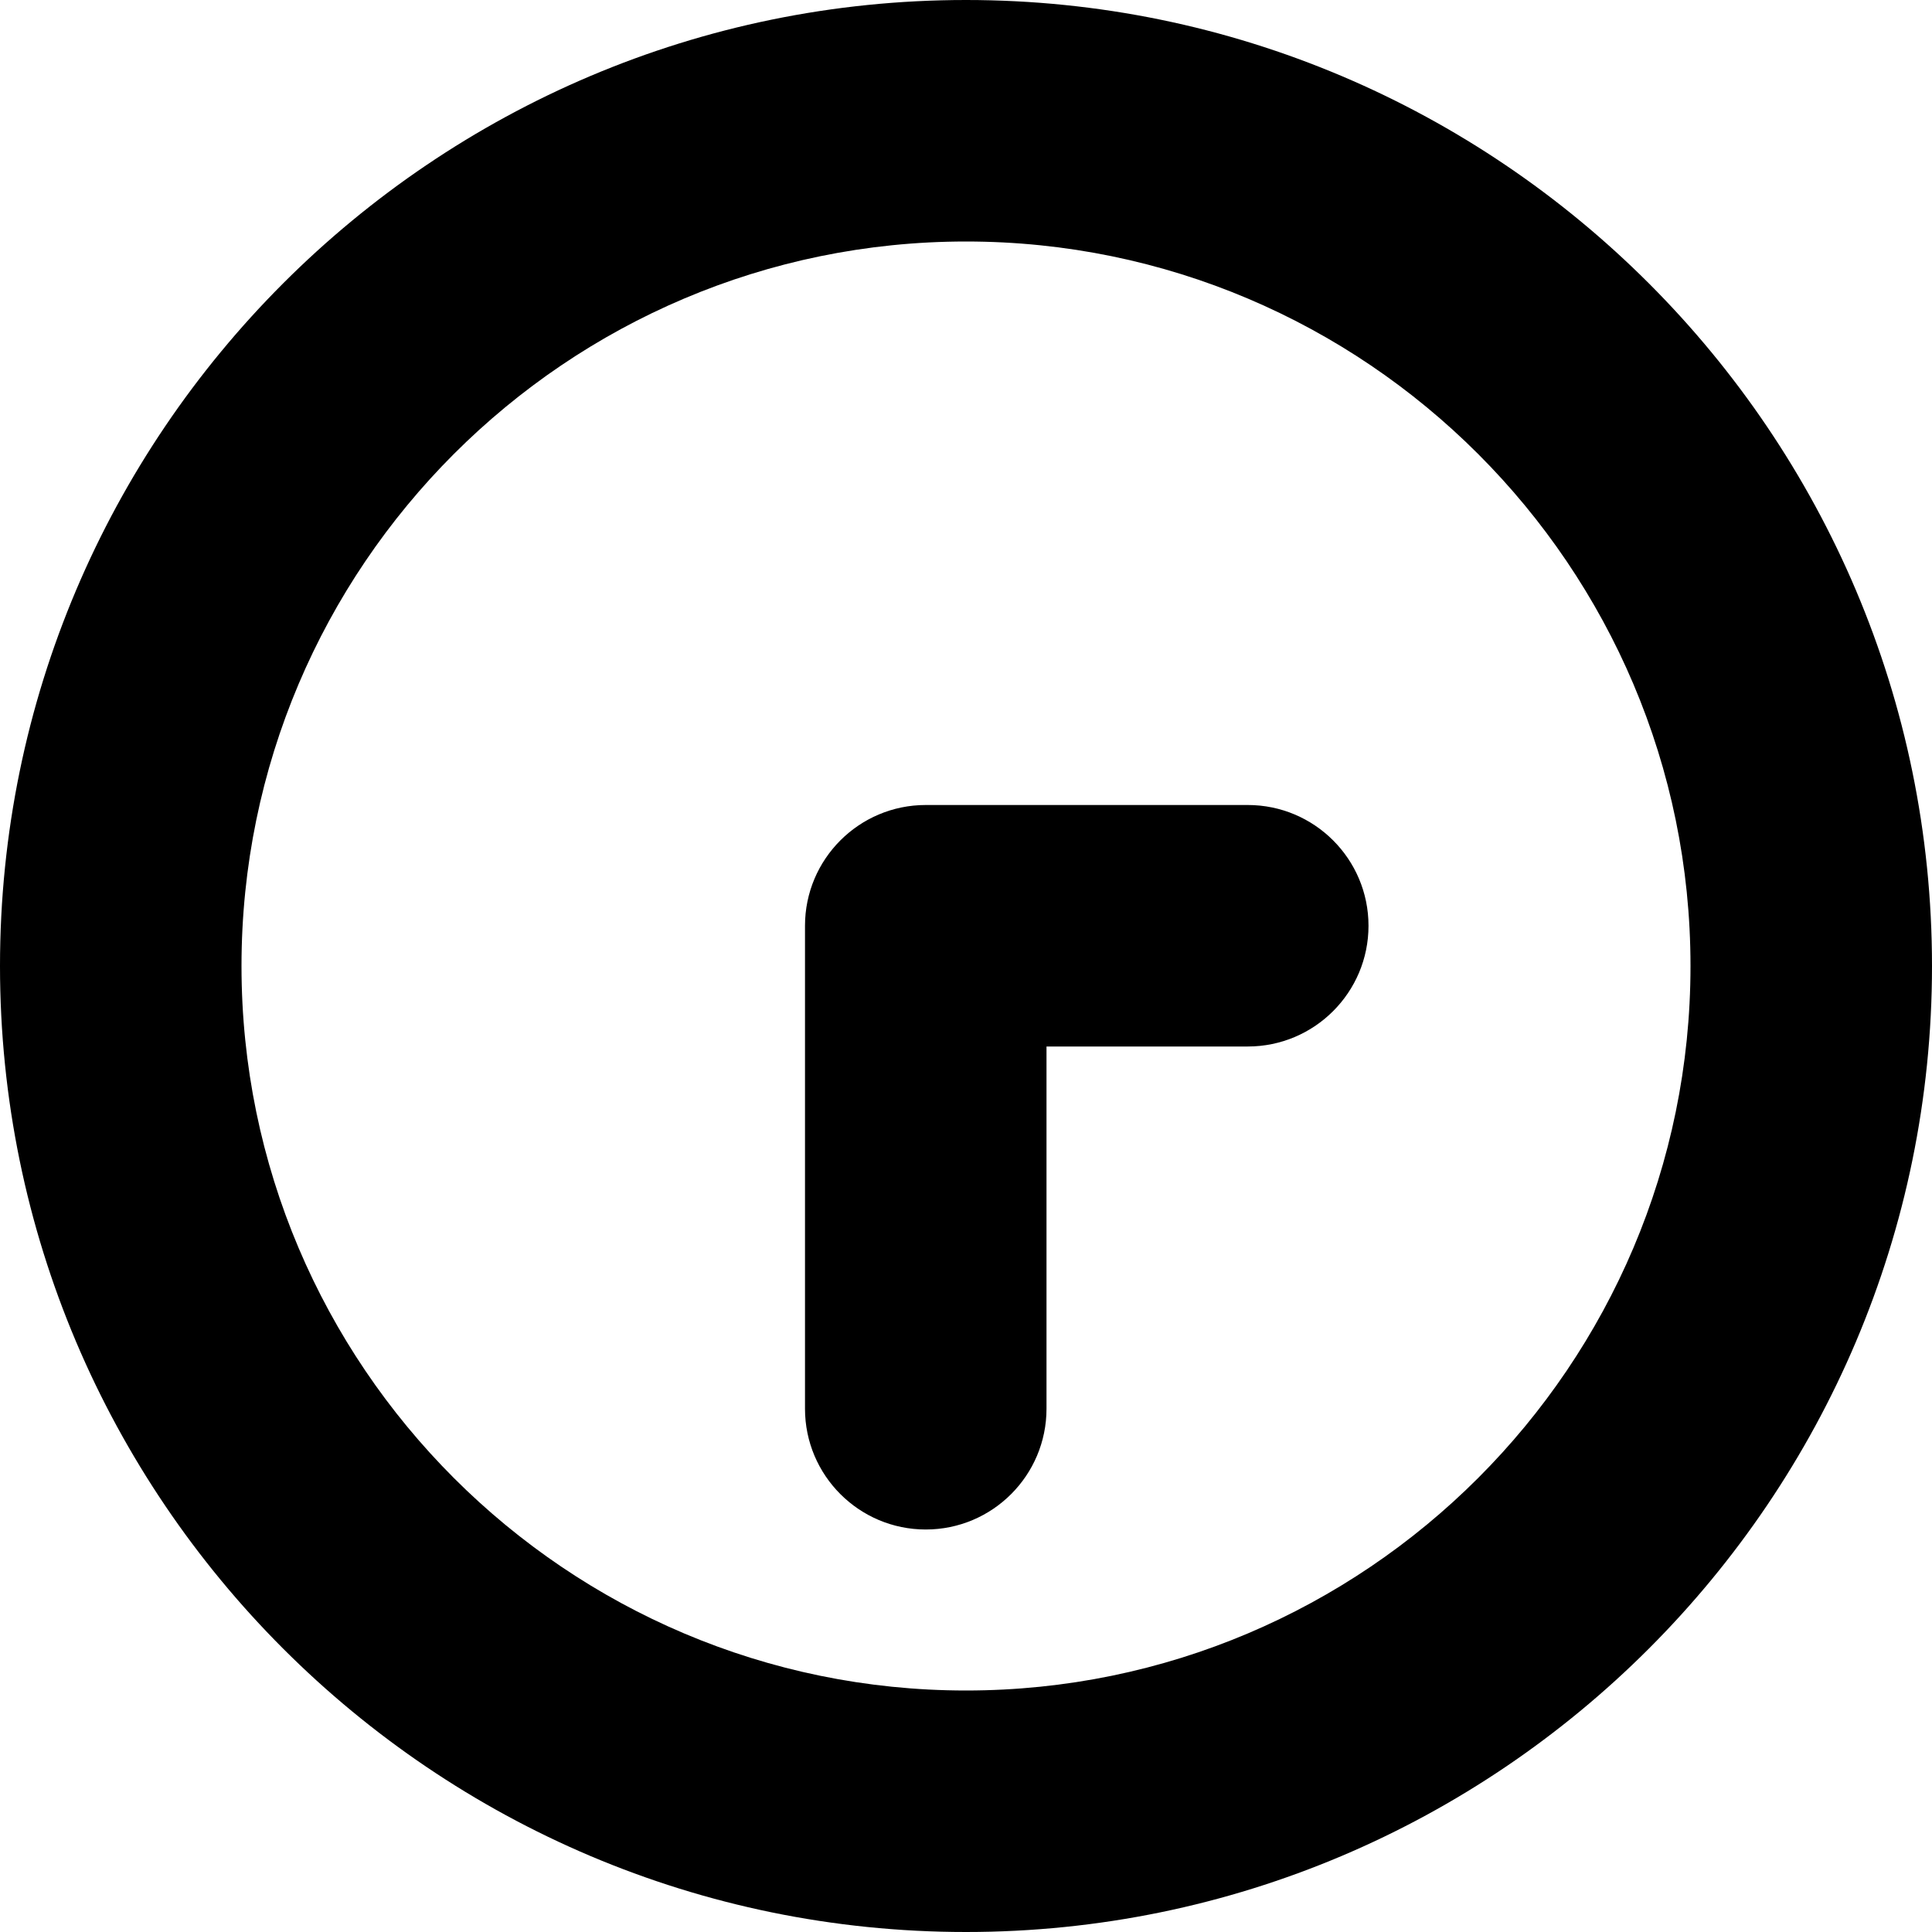
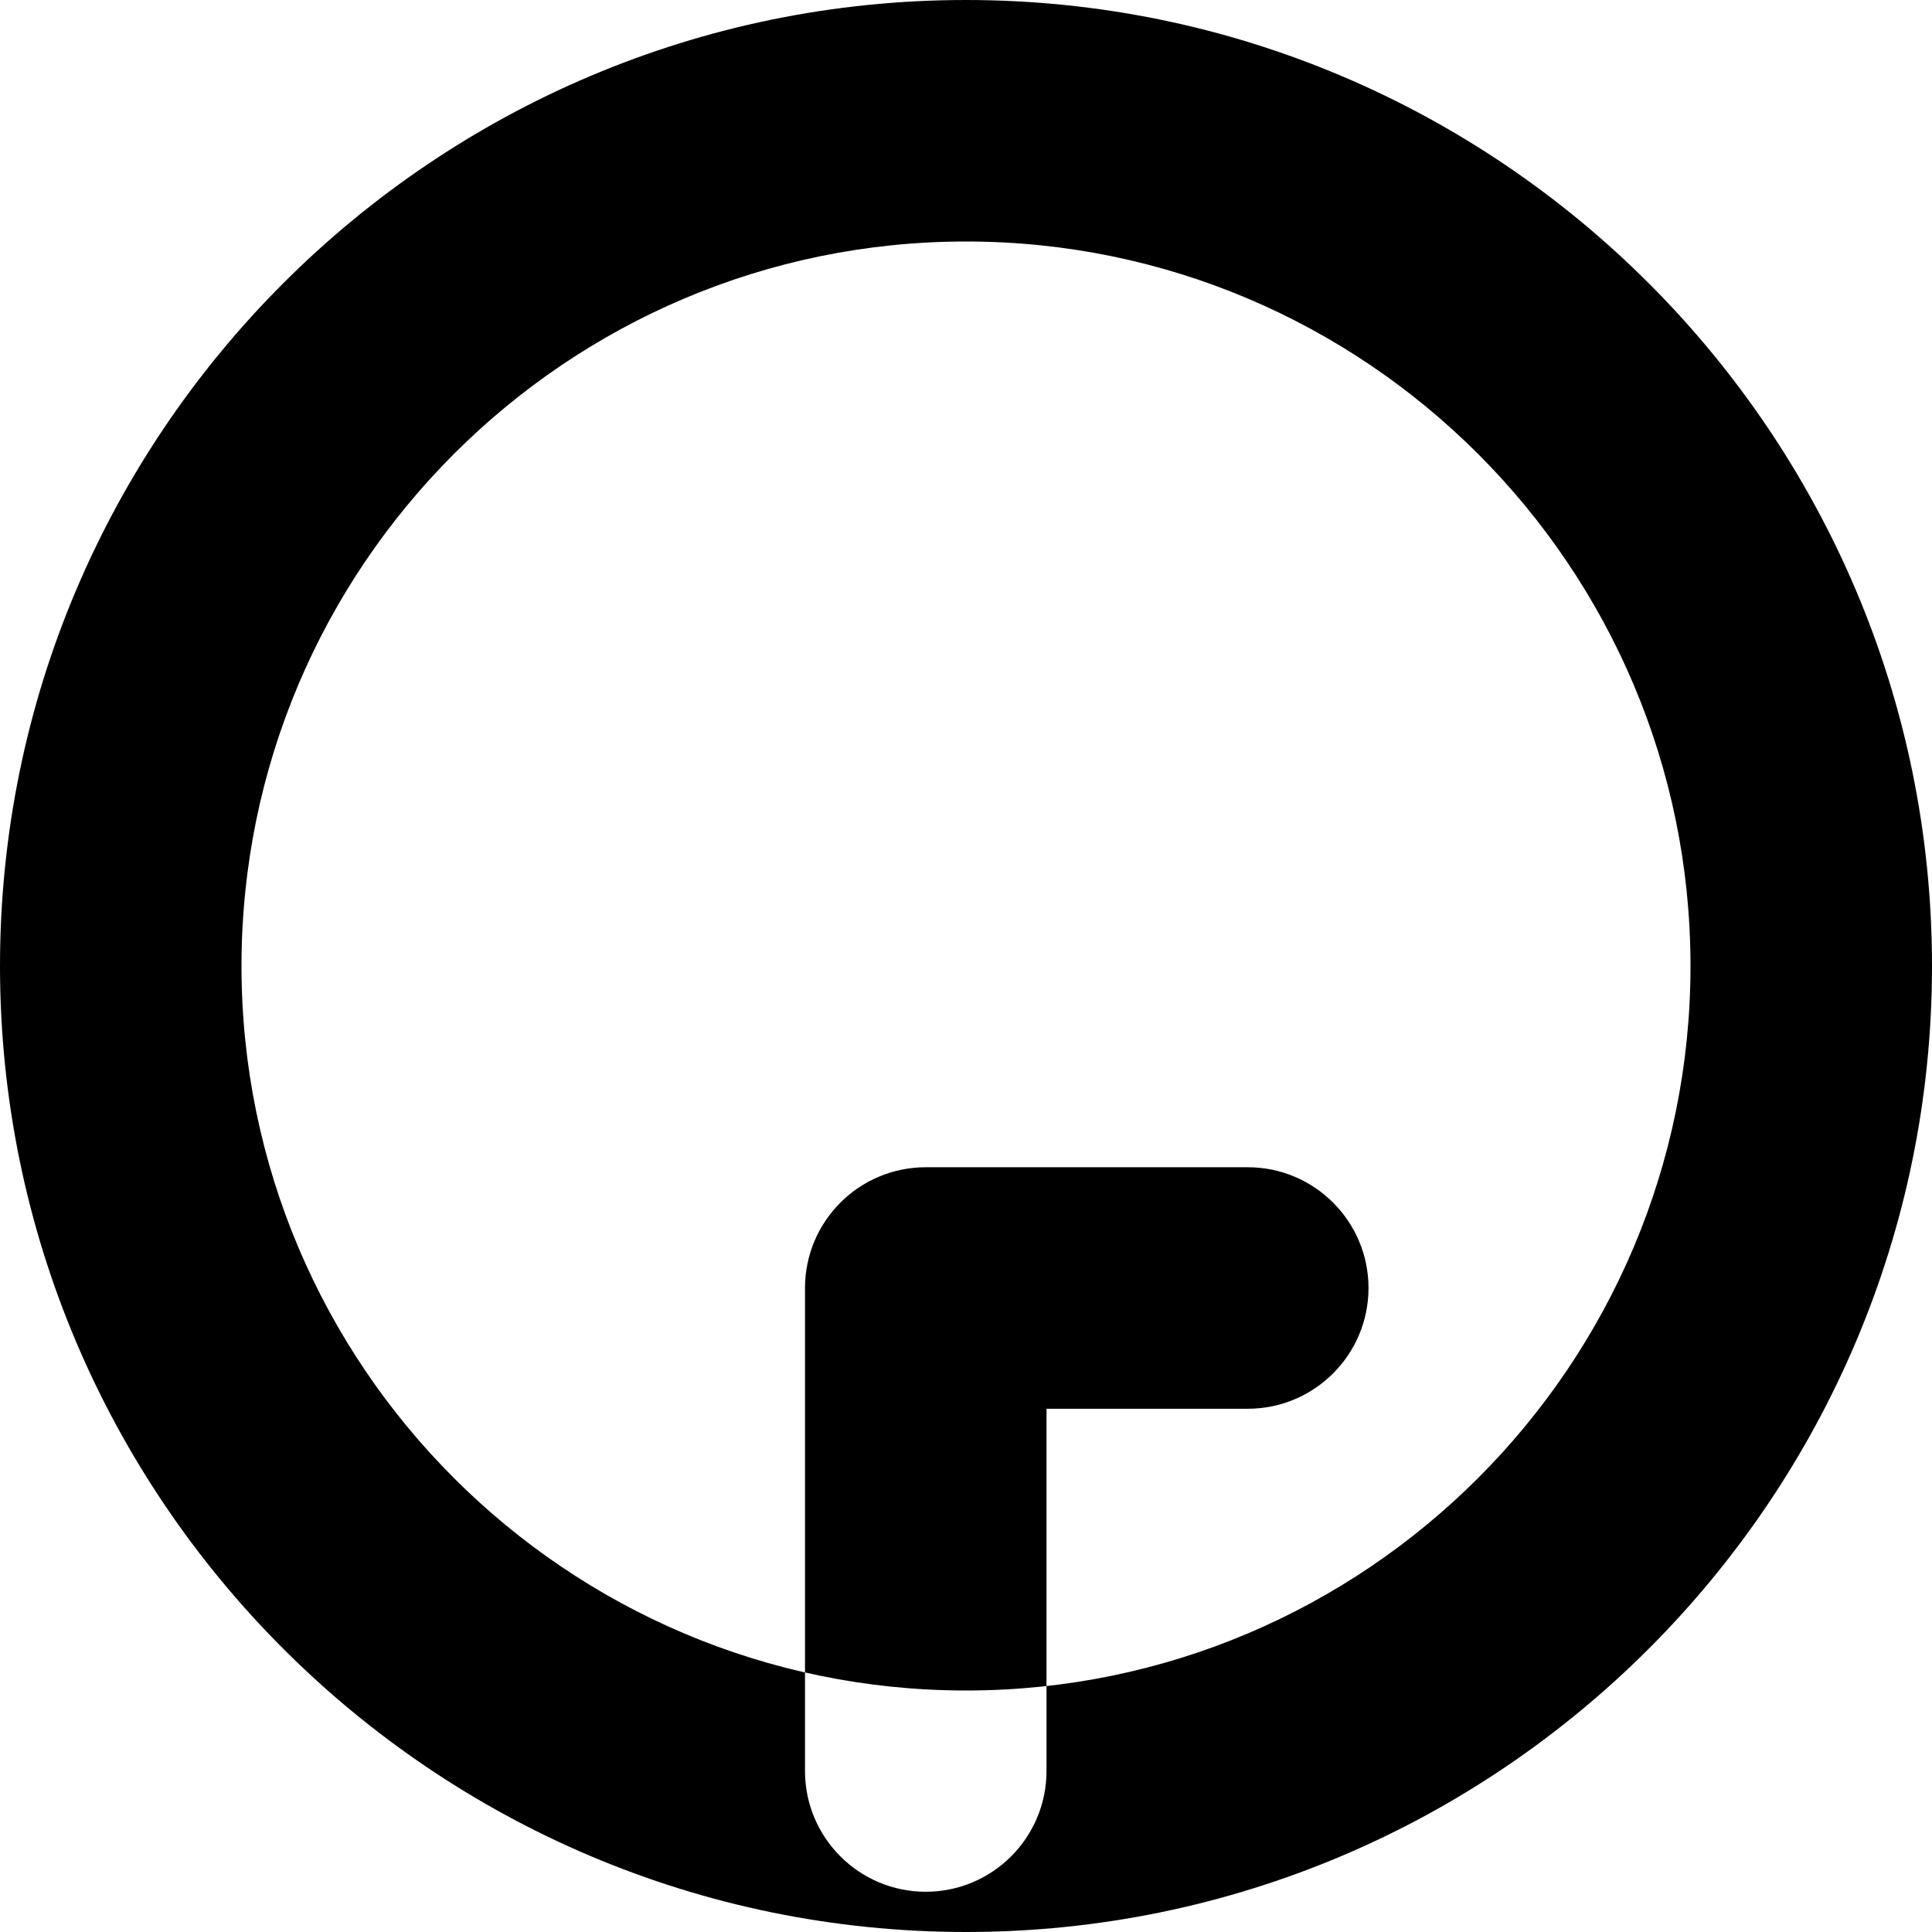
<svg xmlns="http://www.w3.org/2000/svg" id="Layer_1" data-name="Layer 1" viewBox="0 0 24 24" width="512" height="512">
-   <path d="M12,24C5.383,24,0,18.617,0,12S5.383,0,12,0s12,5.383,12,12-5.383,12-12,12Zm0-21C7.037,3,3,7.037,3,12s4.037,9,9,9,9-4.037,9-9S16.963,3,12,3Zm1,14.5v-4.5h2.5c.828,0,1.5-.672,1.5-1.5s-.672-1.5-1.5-1.5h-4c-.828,0-1.5,.672-1.5,1.5v6c0,.828,.672,1.5,1.5,1.5s1.5-.672,1.5-1.5Z" />
+   <path d="M12,24C5.383,24,0,18.617,0,12S5.383,0,12,0s12,5.383,12,12-5.383,12-12,12Zm0-21C7.037,3,3,7.037,3,12s4.037,9,9,9,9-4.037,9-9S16.963,3,12,3Zm1,14.5h2.5c.828,0,1.5-.672,1.5-1.5s-.672-1.5-1.5-1.5h-4c-.828,0-1.5,.672-1.5,1.5v6c0,.828,.672,1.5,1.5,1.5s1.5-.672,1.5-1.5Z" />
</svg>